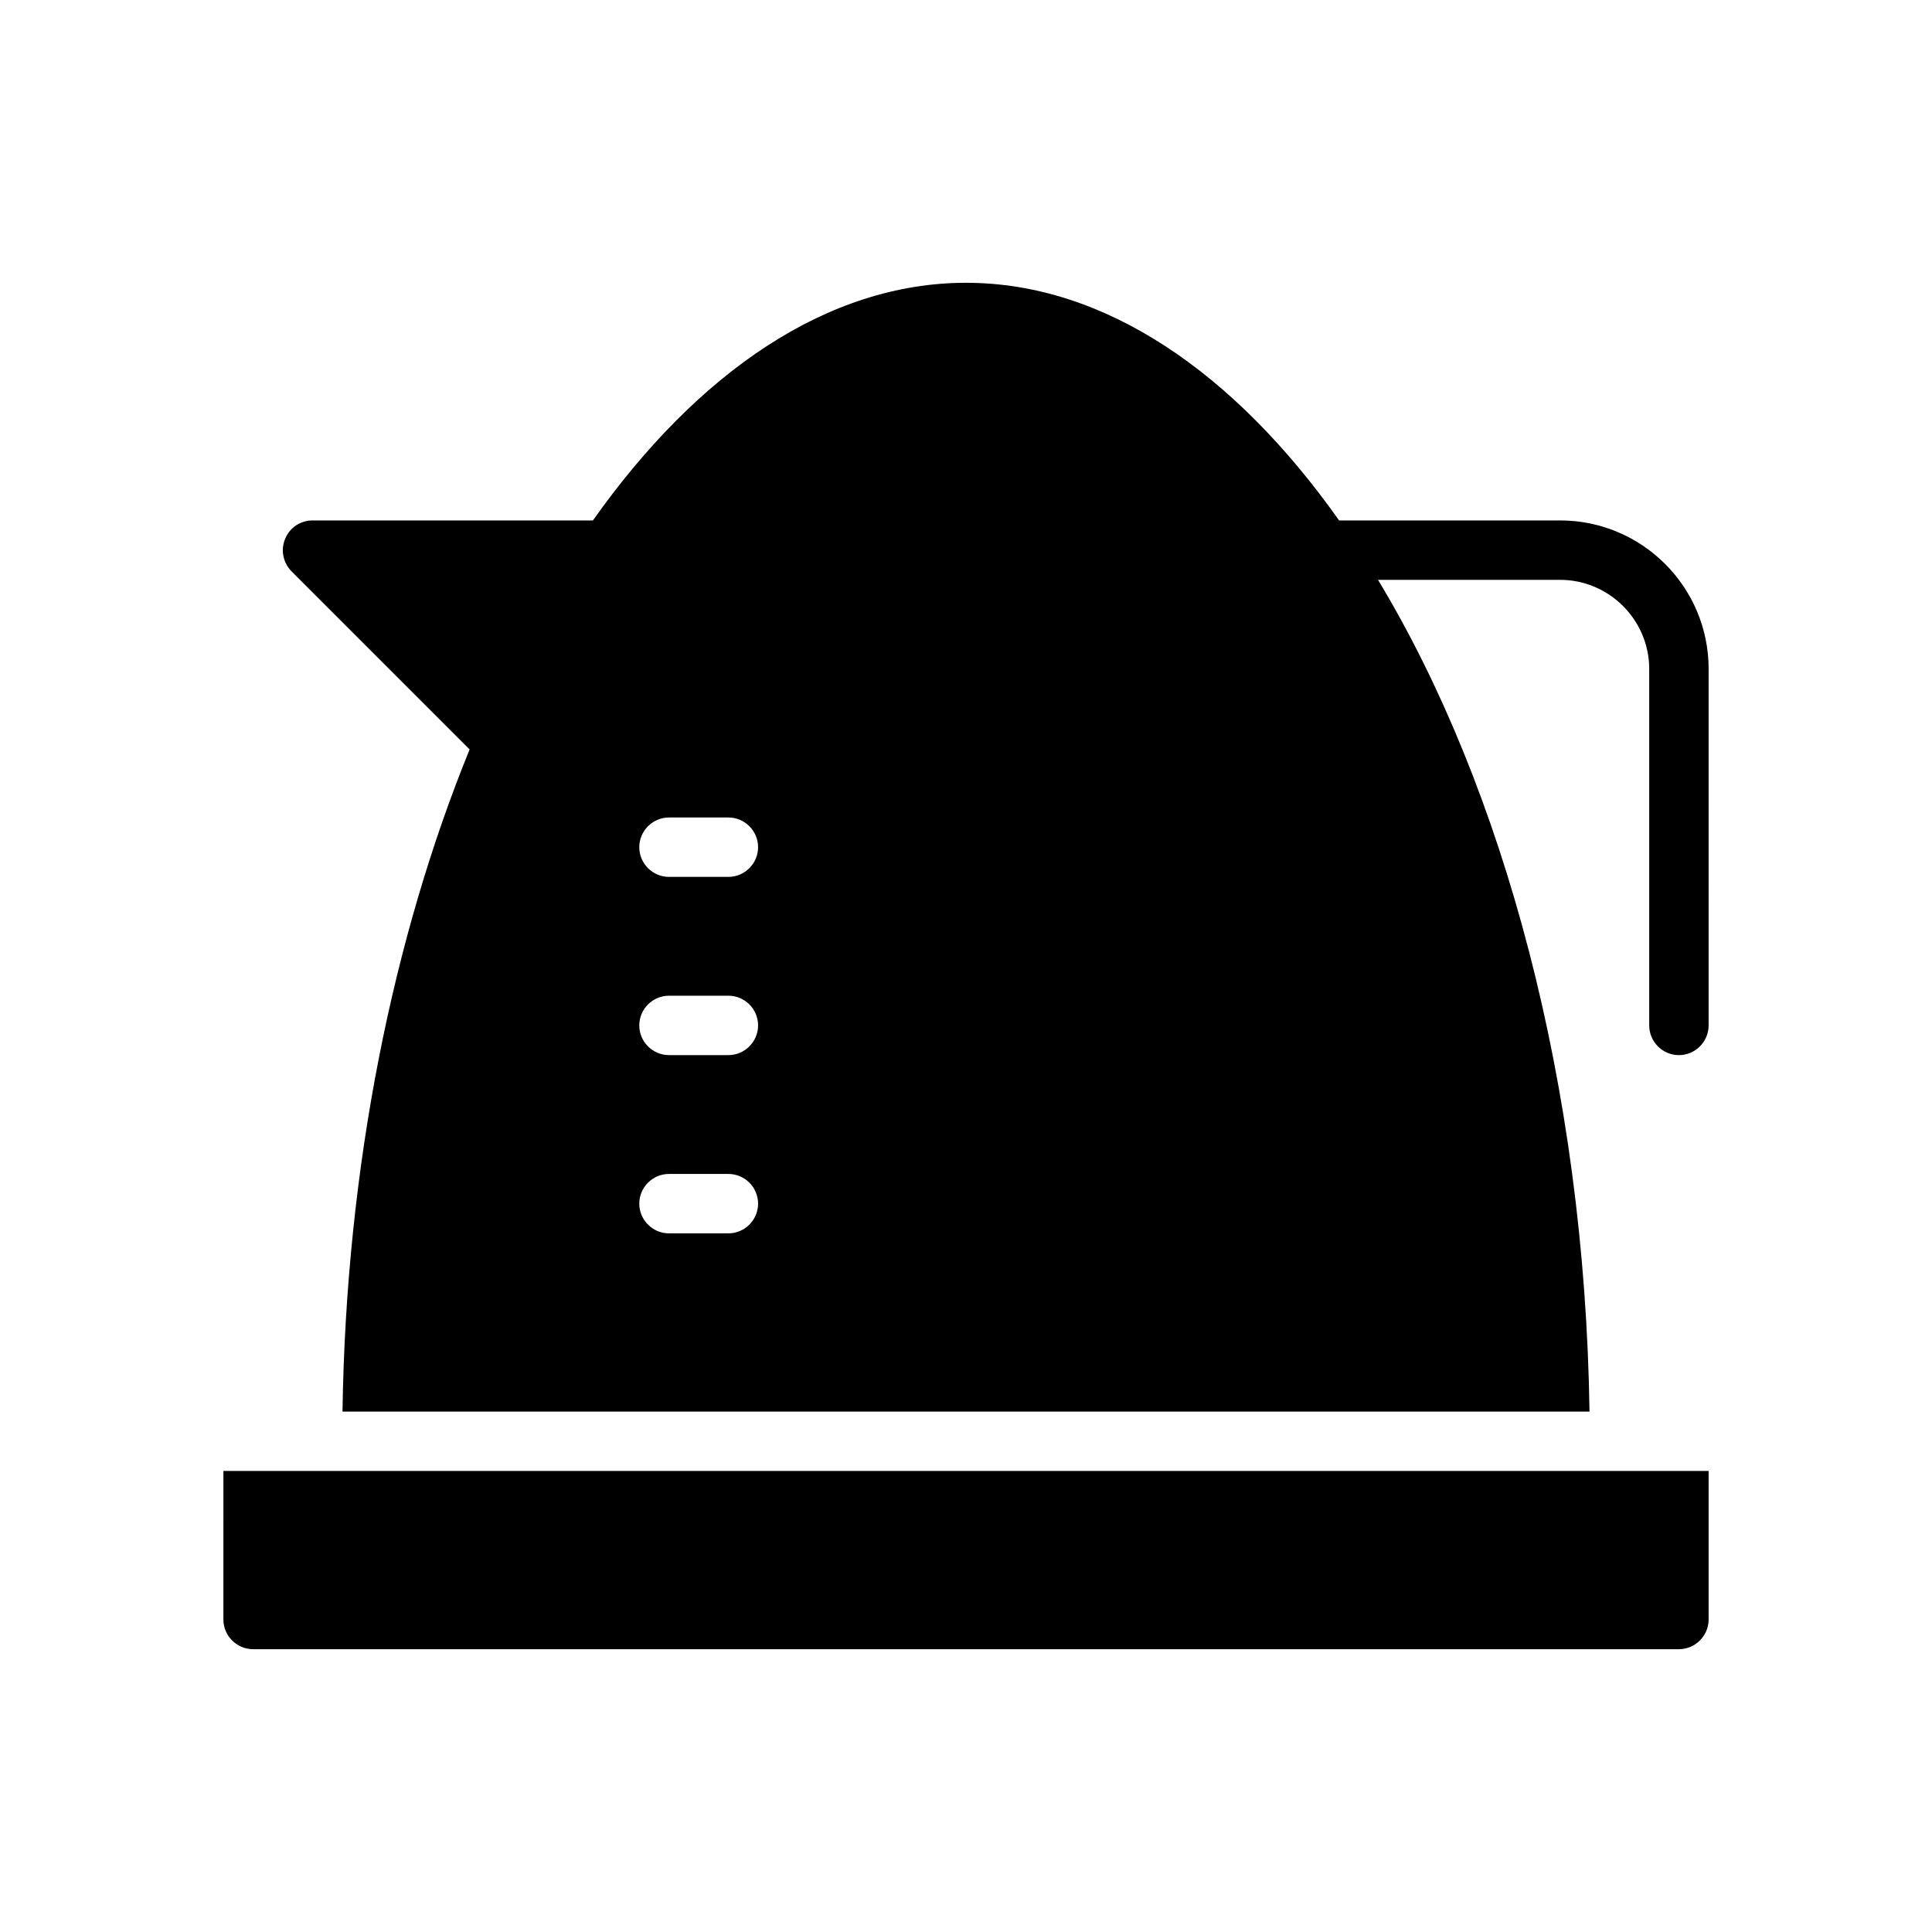
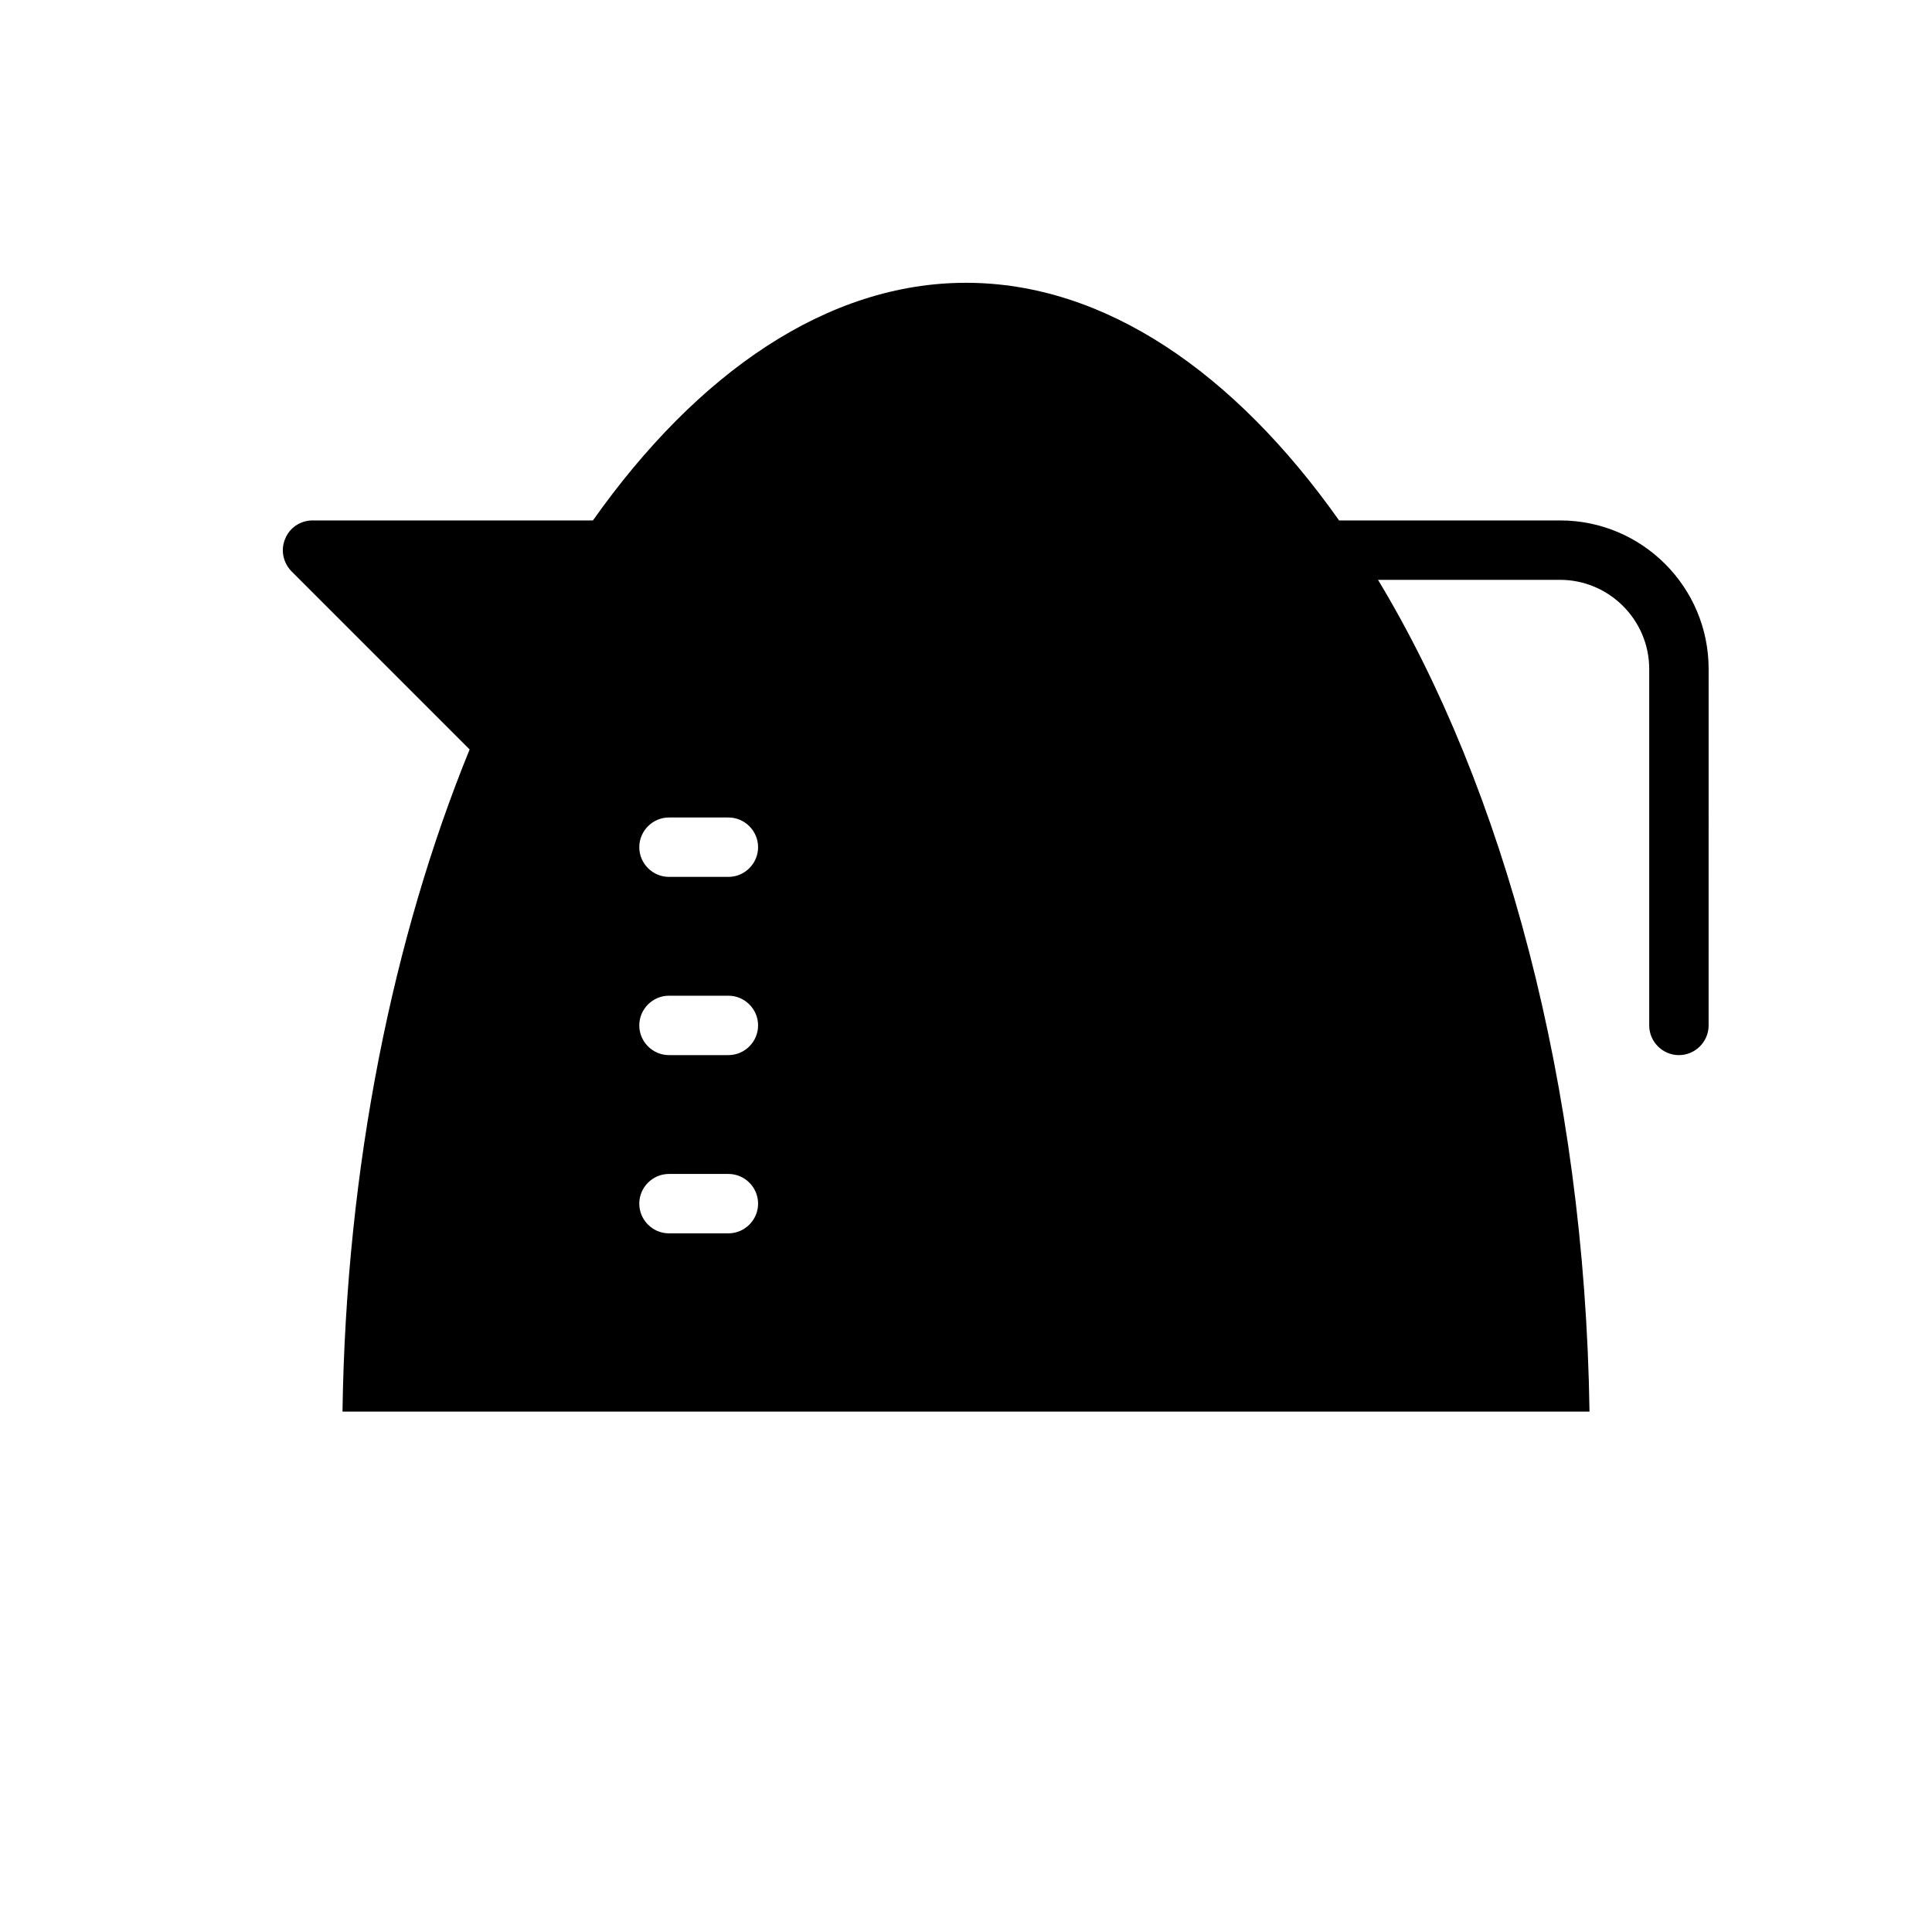
<svg xmlns="http://www.w3.org/2000/svg" fill="#000000" width="800px" height="800px" version="1.1" viewBox="144 144 512 512">
  <g>
-     <path d="m203.2 573.18c0 4.328 3.543 7.871 7.871 7.871h377.86c4.328 0 7.871-3.543 7.871-7.871v-39.359h-393.6z" />
    <path d="m557.44 281.92h-58.566c-27.789-39.281-62.188-62.977-98.871-62.977s-71.086 23.695-98.871 62.977h-74.316c-3.148 0-6.062 1.891-7.242 4.879-1.258 2.914-0.551 6.297 1.652 8.582l47.23 47.23c-20.23 49.594-32.746 110.38-33.691 175.47h330.47c-1.258-86.434-22.828-165.39-56.047-220.42l48.254 0.004c12.988 0 23.617 10.629 23.617 23.617v94.465c0 4.328 3.543 7.871 7.871 7.871s7.871-3.543 7.871-7.871l0.004-94.469c0-21.727-17.637-39.359-39.363-39.359zm-220.41 188.93h-15.742c-4.328 0-7.871-3.543-7.871-7.871 0-4.328 3.543-7.871 7.871-7.871h15.742c4.328 0 7.871 3.543 7.871 7.871 0 4.328-3.543 7.871-7.871 7.871zm0-47.234h-15.742c-4.328 0-7.871-3.543-7.871-7.871 0-4.328 3.543-7.871 7.871-7.871h15.742c4.328 0 7.871 3.543 7.871 7.871 0 4.328-3.543 7.871-7.871 7.871zm0-47.23h-15.742c-4.328 0-7.871-3.543-7.871-7.871s3.543-7.871 7.871-7.871h15.742c4.328 0 7.871 3.543 7.871 7.871s-3.543 7.871-7.871 7.871z" />
  </g>
</svg>